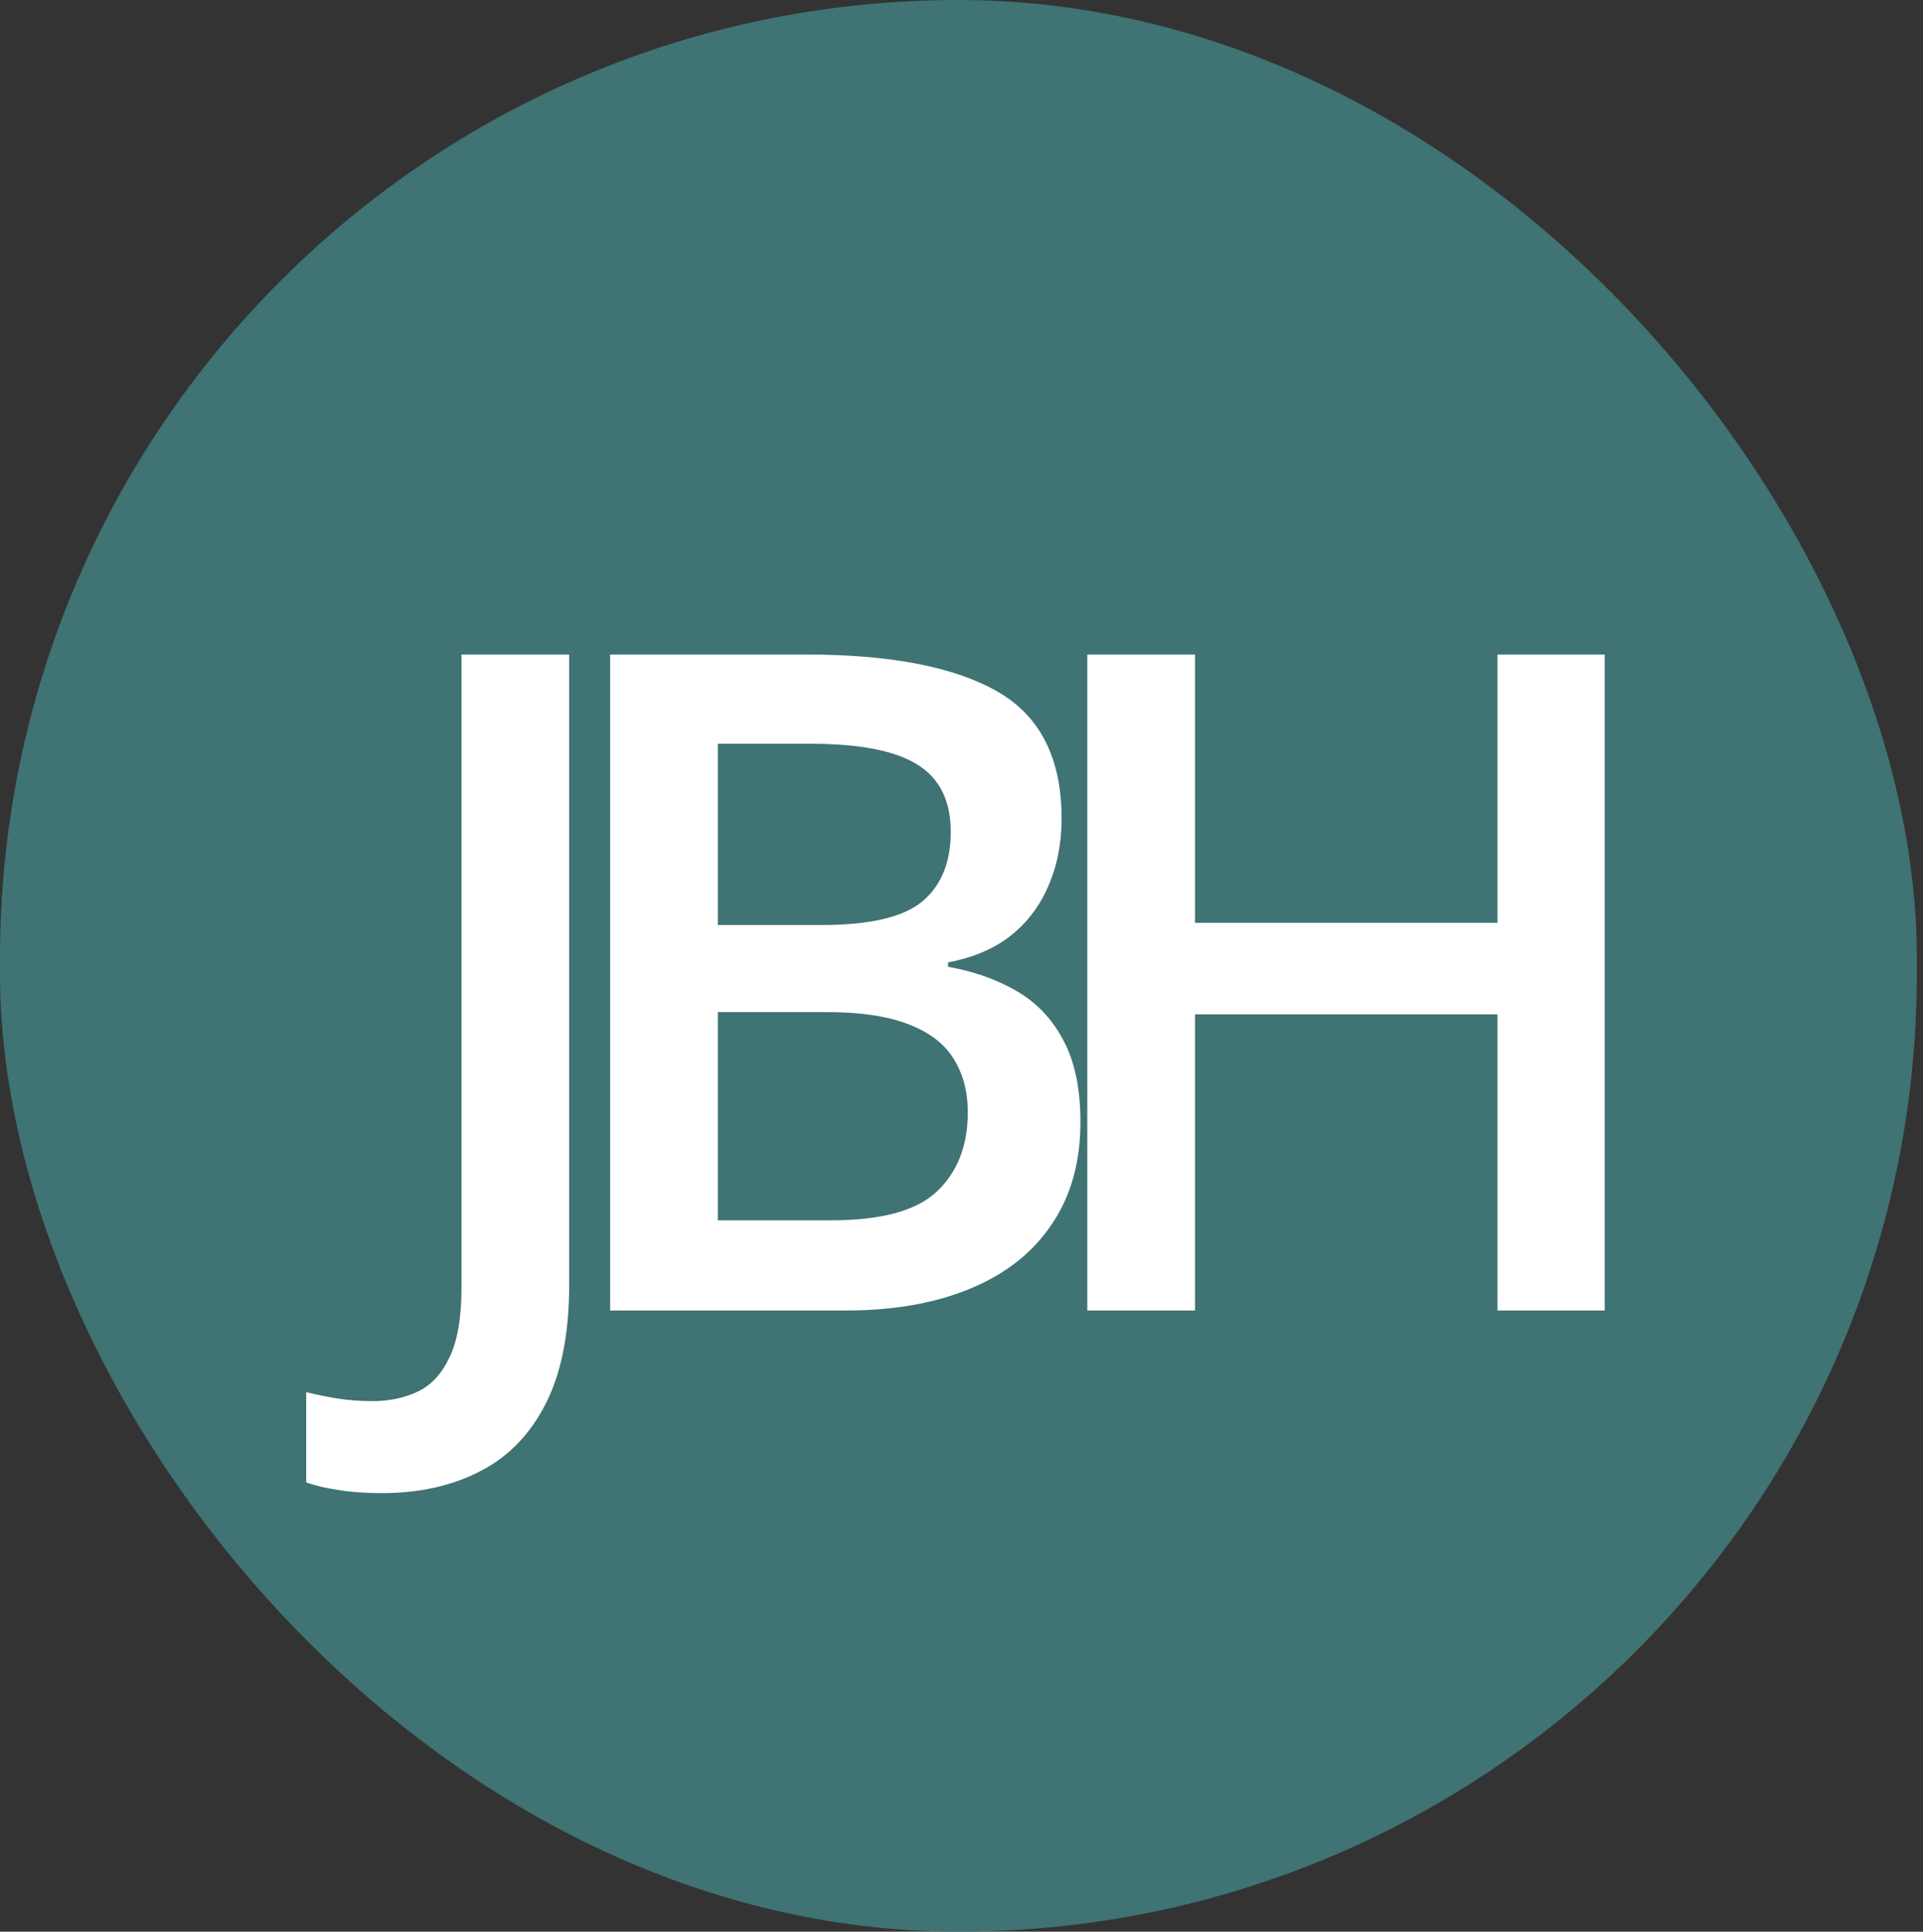
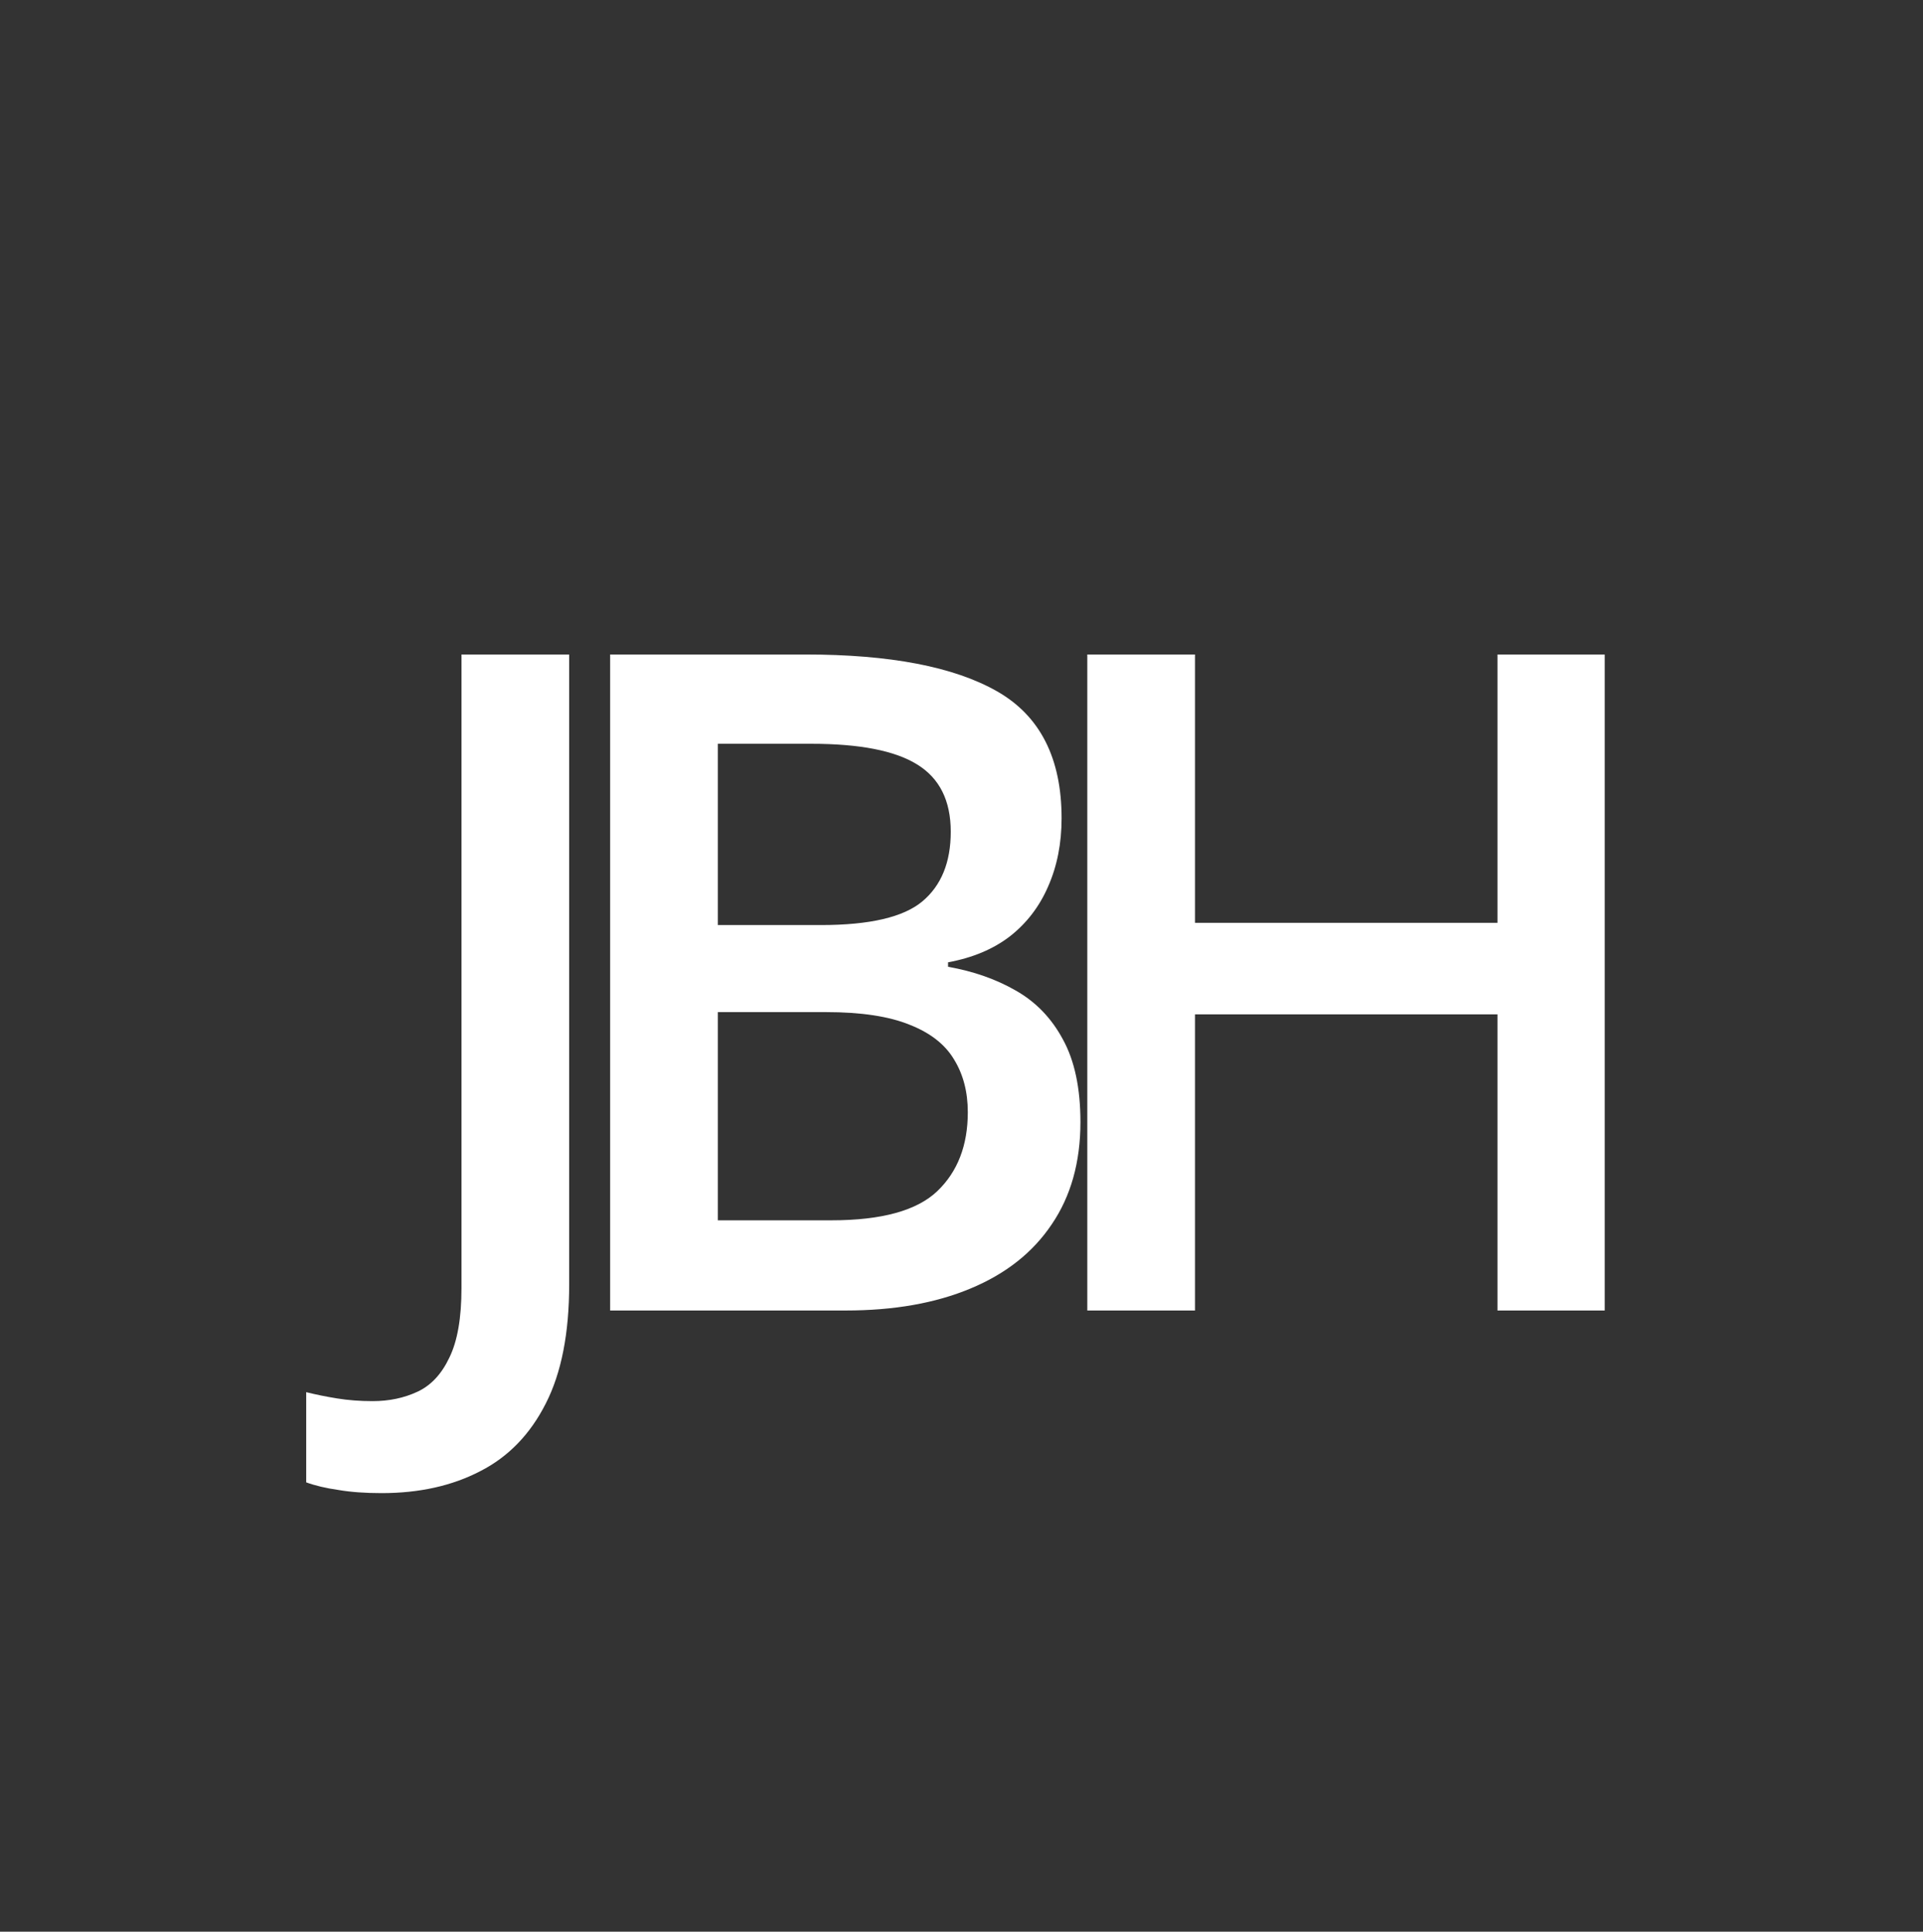
<svg xmlns="http://www.w3.org/2000/svg" width="216" height="217" viewBox="0 0 216 217" fill="none">
  <rect x="0" y="0" width="216" height="217" fill="#333333" stroke="none" />
-   <rect width="215.311" height="217" rx="107.656" fill="#407373" />
-   <path d="M42.863 167.734C41.015 167.734 39.402 167.617 38.024 167.381C36.612 167.18 35.403 166.894 34.395 166.525V156.393C35.47 156.662 36.629 156.897 37.873 157.098C39.116 157.3 40.443 157.401 41.855 157.401C43.703 157.401 45.383 157.048 46.895 156.342C48.408 155.637 49.601 154.36 50.474 152.511C51.382 150.663 51.835 148.059 51.835 144.698V73.524H63.933V144.295C63.933 149.773 63.059 154.225 61.312 157.653C59.564 161.114 57.111 163.651 53.952 165.264C50.794 166.911 47.097 167.734 42.863 167.734ZM68.534 73.524H90.461C99.971 73.524 107.146 74.902 111.985 77.657C116.824 80.413 119.243 85.168 119.243 91.923C119.243 94.745 118.739 97.299 117.731 99.584C116.756 101.836 115.328 103.701 113.446 105.18C111.565 106.625 109.246 107.599 106.49 108.103V108.607C109.347 109.111 111.884 110.002 114.102 111.279C116.353 112.556 118.117 114.387 119.394 116.773C120.705 119.159 121.36 122.251 121.36 126.048C121.36 130.551 120.285 134.382 118.134 137.541C116.017 140.699 112.976 143.102 109.011 144.749C105.079 146.395 100.408 147.219 94.998 147.219H68.534V73.524ZM80.632 103.919H92.225C97.703 103.919 101.5 103.029 103.617 101.248C105.734 99.467 106.793 96.862 106.793 93.435C106.793 89.94 105.533 87.42 103.012 85.874C100.525 84.328 96.56 83.555 91.116 83.555H80.632V103.919ZM80.632 113.698V137.087H93.385C99.03 137.087 102.995 135.995 105.281 133.811C107.566 131.626 108.708 128.669 108.708 124.939C108.708 122.654 108.187 120.671 107.146 118.991C106.137 117.311 104.474 116.017 102.155 115.11C99.837 114.169 96.711 113.698 92.78 113.698H80.632ZM180.249 147.219H168.202V113.95H134.228V147.219H122.13V73.524H134.228V103.667H168.202V73.524H180.249V147.219Z" fill="white" />
+   <path d="M42.863 167.734C41.015 167.734 39.402 167.617 38.024 167.381C36.612 167.18 35.403 166.894 34.395 166.525V156.393C35.47 156.662 36.629 156.897 37.873 157.098C39.116 157.3 40.443 157.401 41.855 157.401C43.703 157.401 45.383 157.048 46.895 156.342C48.408 155.637 49.601 154.36 50.474 152.511C51.382 150.663 51.835 148.059 51.835 144.698V73.524H63.933V144.295C63.933 149.773 63.059 154.225 61.312 157.653C59.564 161.114 57.111 163.651 53.952 165.264C50.794 166.911 47.097 167.734 42.863 167.734M68.534 73.524H90.461C99.971 73.524 107.146 74.902 111.985 77.657C116.824 80.413 119.243 85.168 119.243 91.923C119.243 94.745 118.739 97.299 117.731 99.584C116.756 101.836 115.328 103.701 113.446 105.18C111.565 106.625 109.246 107.599 106.49 108.103V108.607C109.347 109.111 111.884 110.002 114.102 111.279C116.353 112.556 118.117 114.387 119.394 116.773C120.705 119.159 121.36 122.251 121.36 126.048C121.36 130.551 120.285 134.382 118.134 137.541C116.017 140.699 112.976 143.102 109.011 144.749C105.079 146.395 100.408 147.219 94.998 147.219H68.534V73.524ZM80.632 103.919H92.225C97.703 103.919 101.5 103.029 103.617 101.248C105.734 99.467 106.793 96.862 106.793 93.435C106.793 89.94 105.533 87.42 103.012 85.874C100.525 84.328 96.56 83.555 91.116 83.555H80.632V103.919ZM80.632 113.698V137.087H93.385C99.03 137.087 102.995 135.995 105.281 133.811C107.566 131.626 108.708 128.669 108.708 124.939C108.708 122.654 108.187 120.671 107.146 118.991C106.137 117.311 104.474 116.017 102.155 115.11C99.837 114.169 96.711 113.698 92.78 113.698H80.632ZM180.249 147.219H168.202V113.95H134.228V147.219H122.13V73.524H134.228V103.667H168.202V73.524H180.249V147.219Z" fill="white" />
</svg>